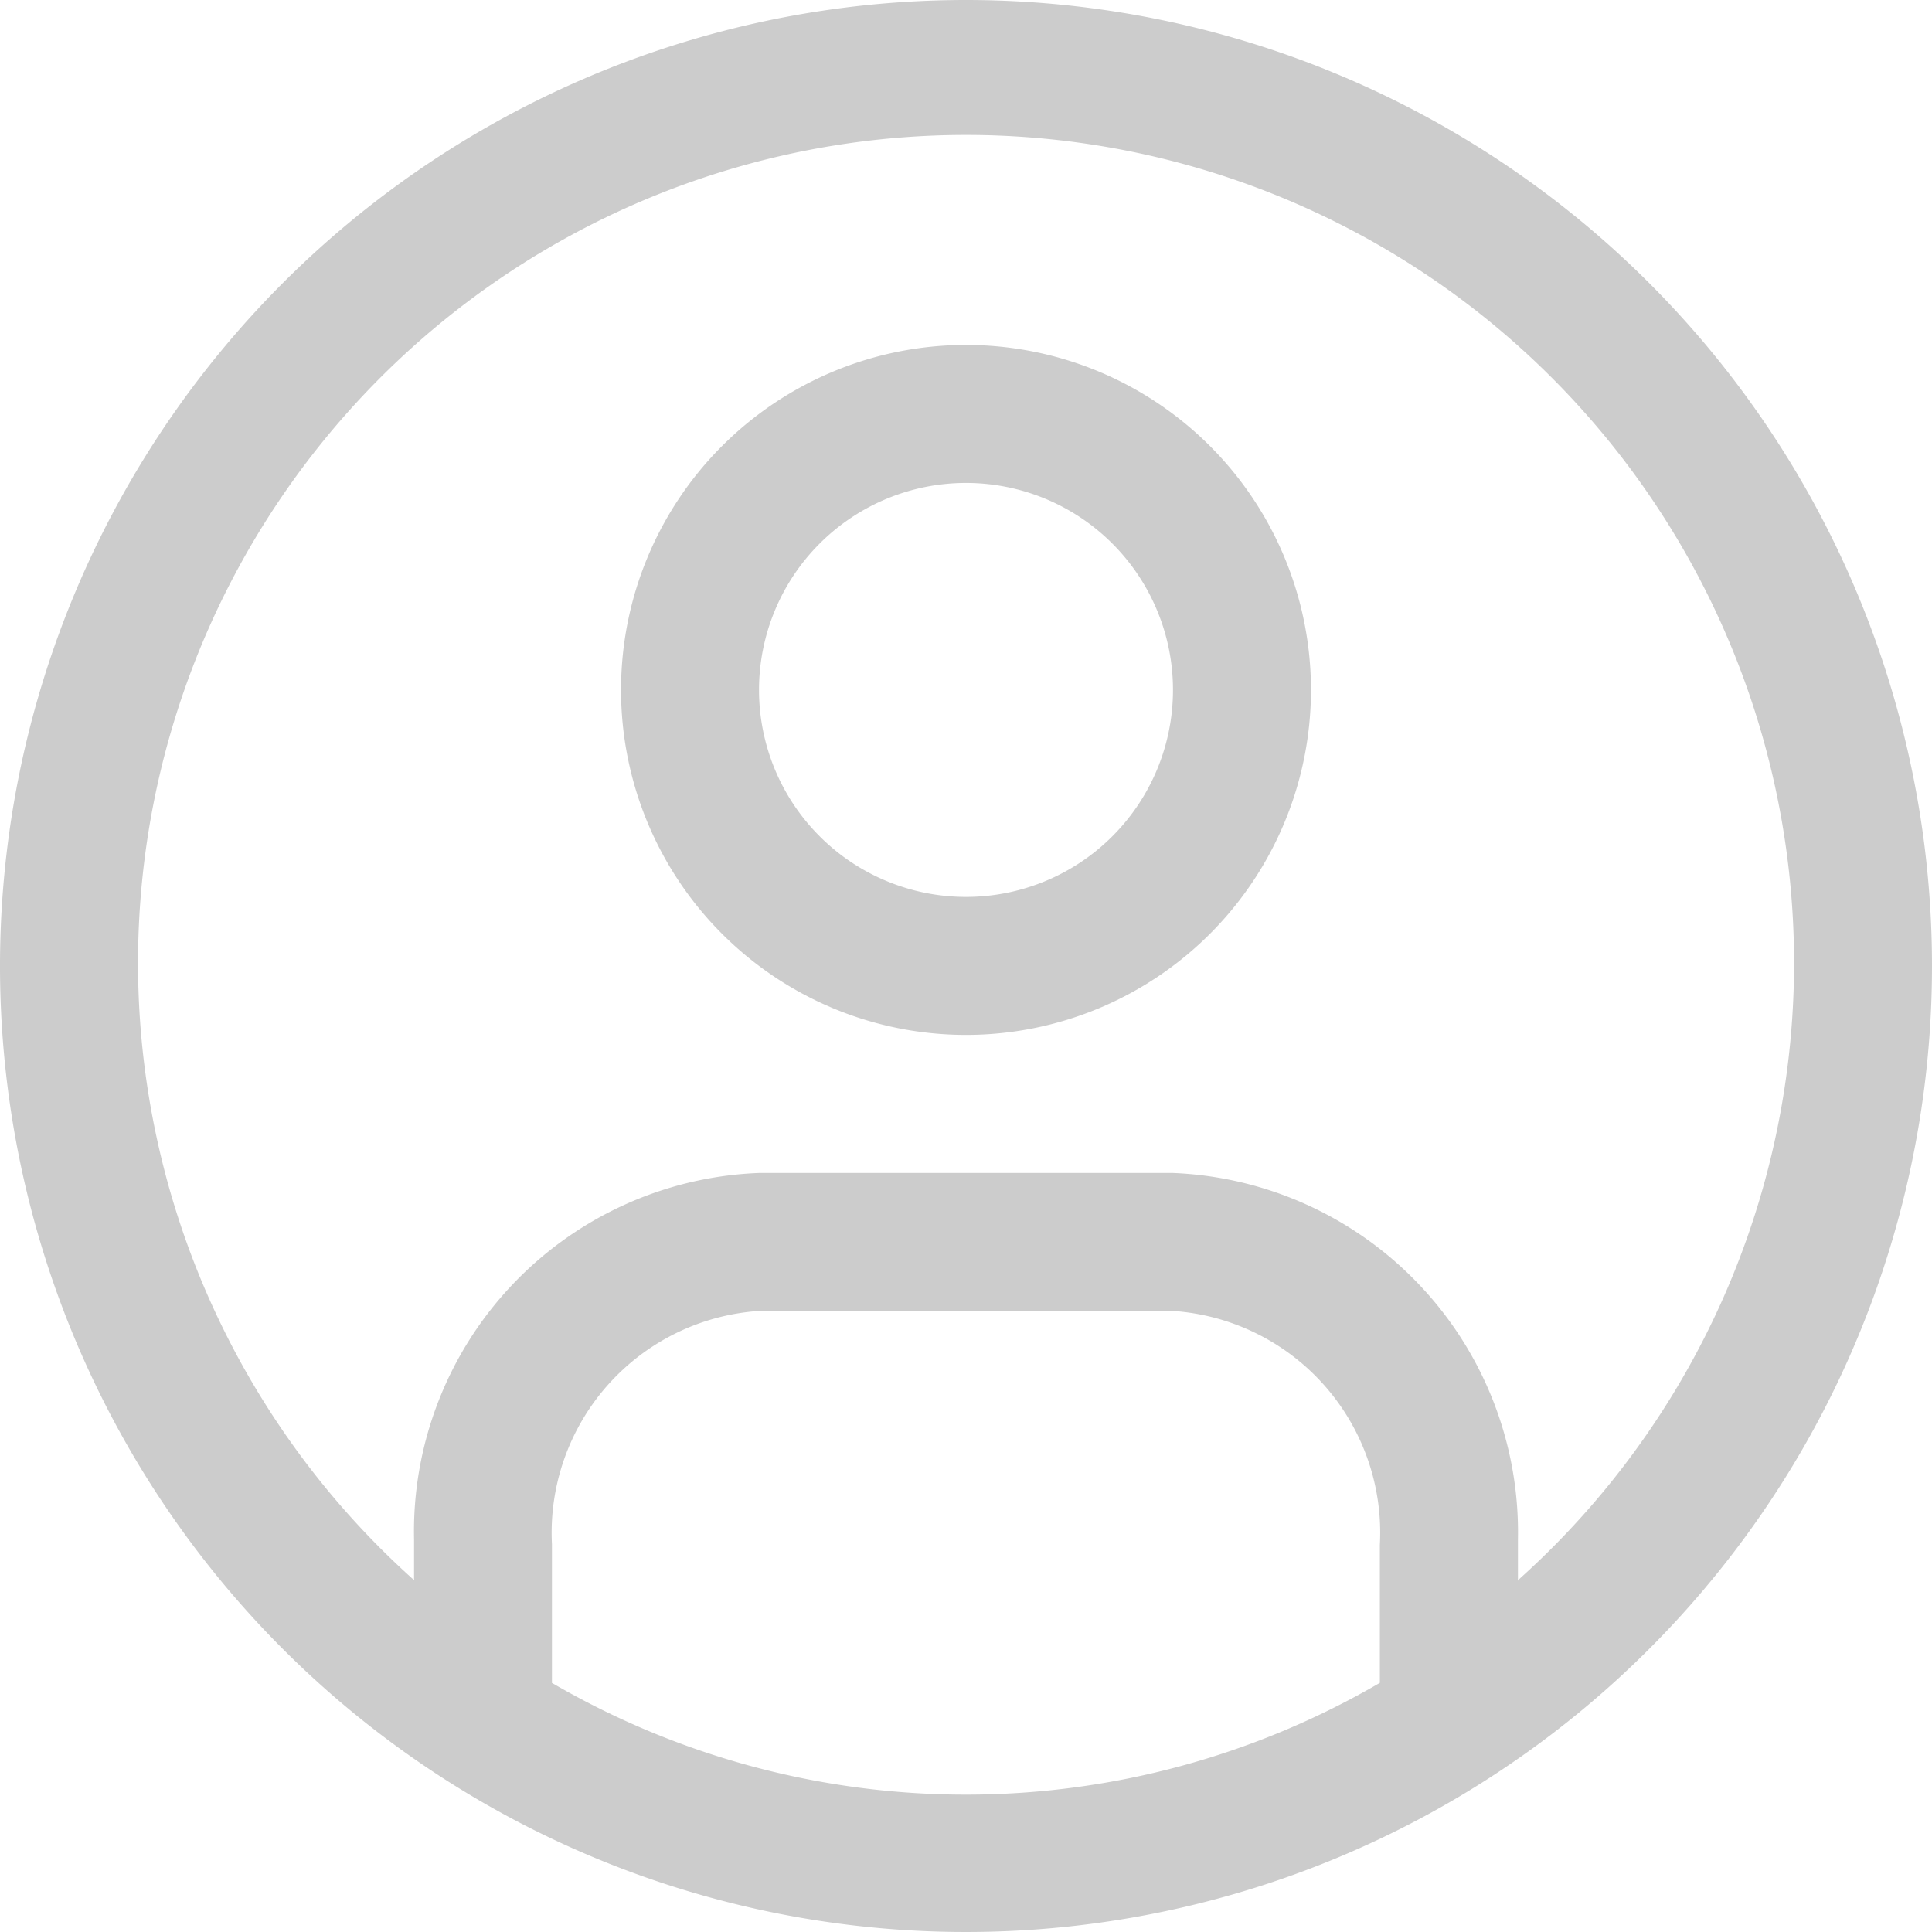
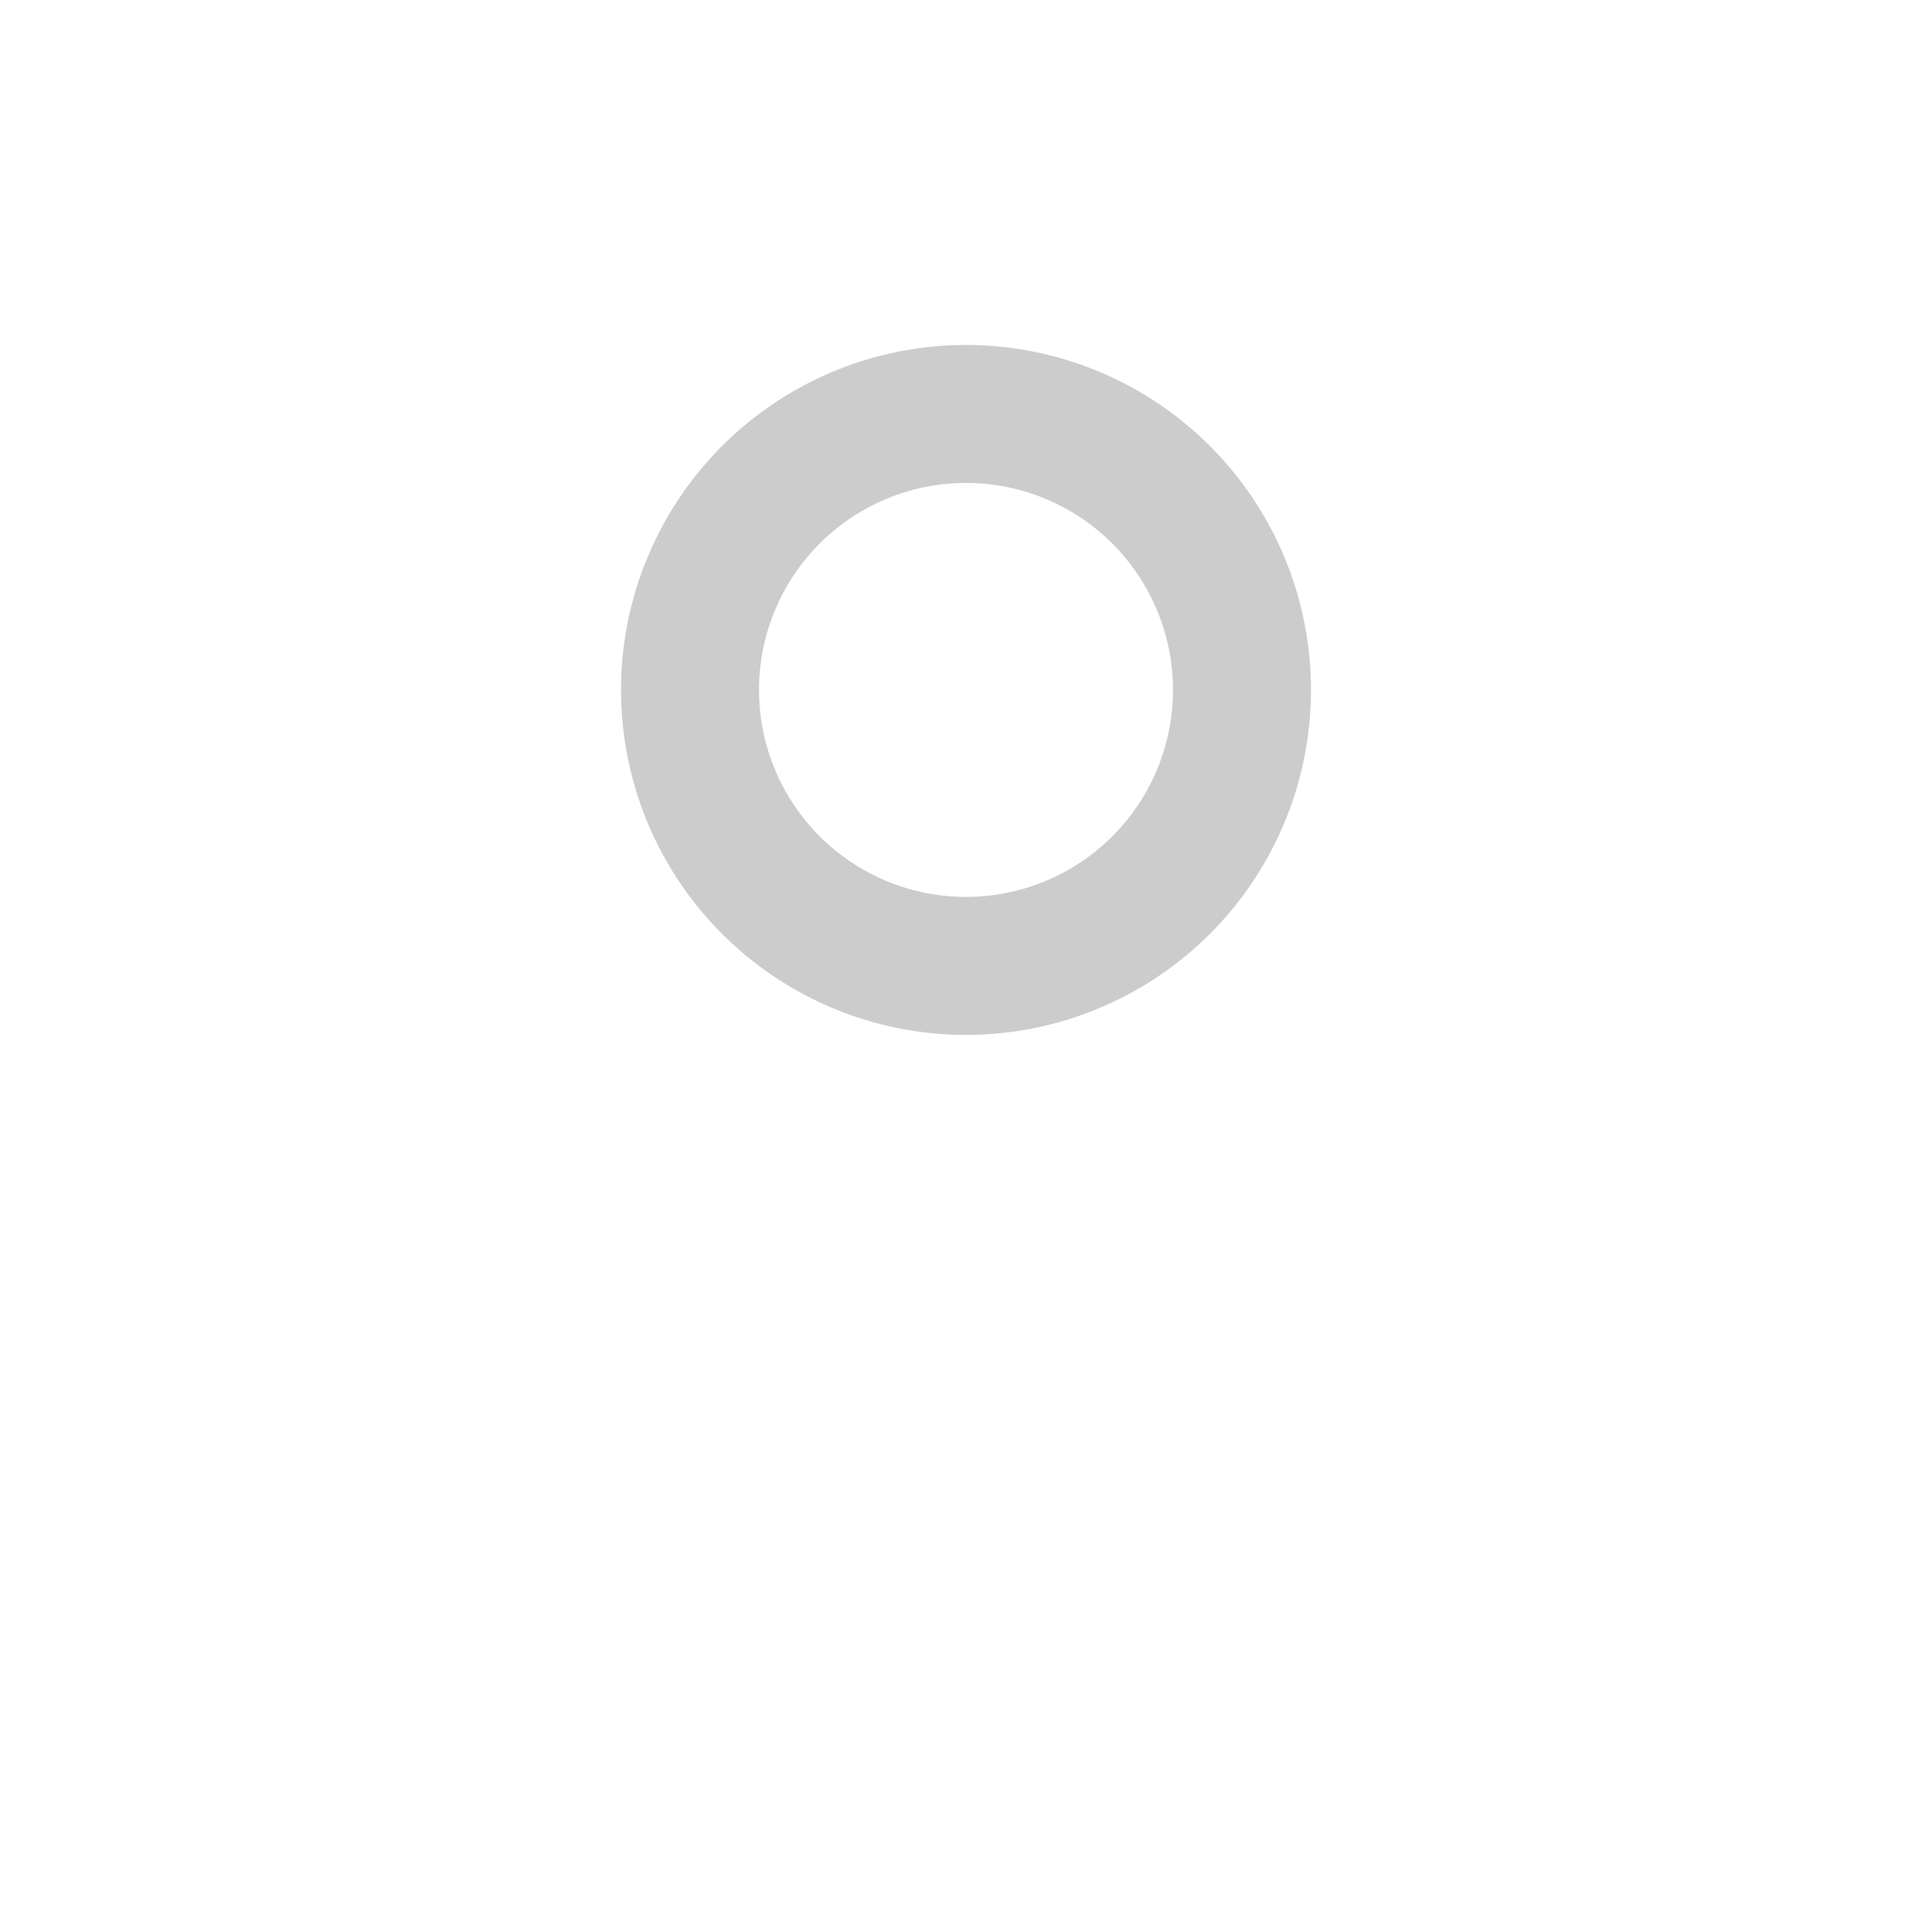
<svg xmlns="http://www.w3.org/2000/svg" width="19.882" height="19.882" viewBox="0 0 19.882 19.882">
  <g transform="translate(-2.25 -2.25)">
-     <path d="M12.191,2.25a9.941,9.941,0,1,0,9.941,9.941A9.941,9.941,0,0,0,12.191,2.25ZM7.93,19.561v-1.42a2.287,2.287,0,0,1,2.13-2.4h4.26a2.287,2.287,0,0,1,2.13,2.407v1.42a8.464,8.464,0,0,1-8.521,0Zm9.941-1.037v-.433a3.7,3.7,0,0,0-3.55-3.77h-4.26a3.692,3.692,0,0,0-3.55,3.771v.419a8.521,8.521,0,1,1,11.361,0Z" transform="translate(0 0)" fill="#ccc" />
    <path d="M15.925,7.875a3.55,3.55,0,1,0,3.55,3.55A3.55,3.55,0,0,0,15.925,7.875Zm0,5.68a2.13,2.13,0,1,1,2.13-2.13A2.13,2.13,0,0,1,15.925,13.555Z" transform="translate(-3.734 -2.075)" fill="#ccc" />
  </g>
</svg>